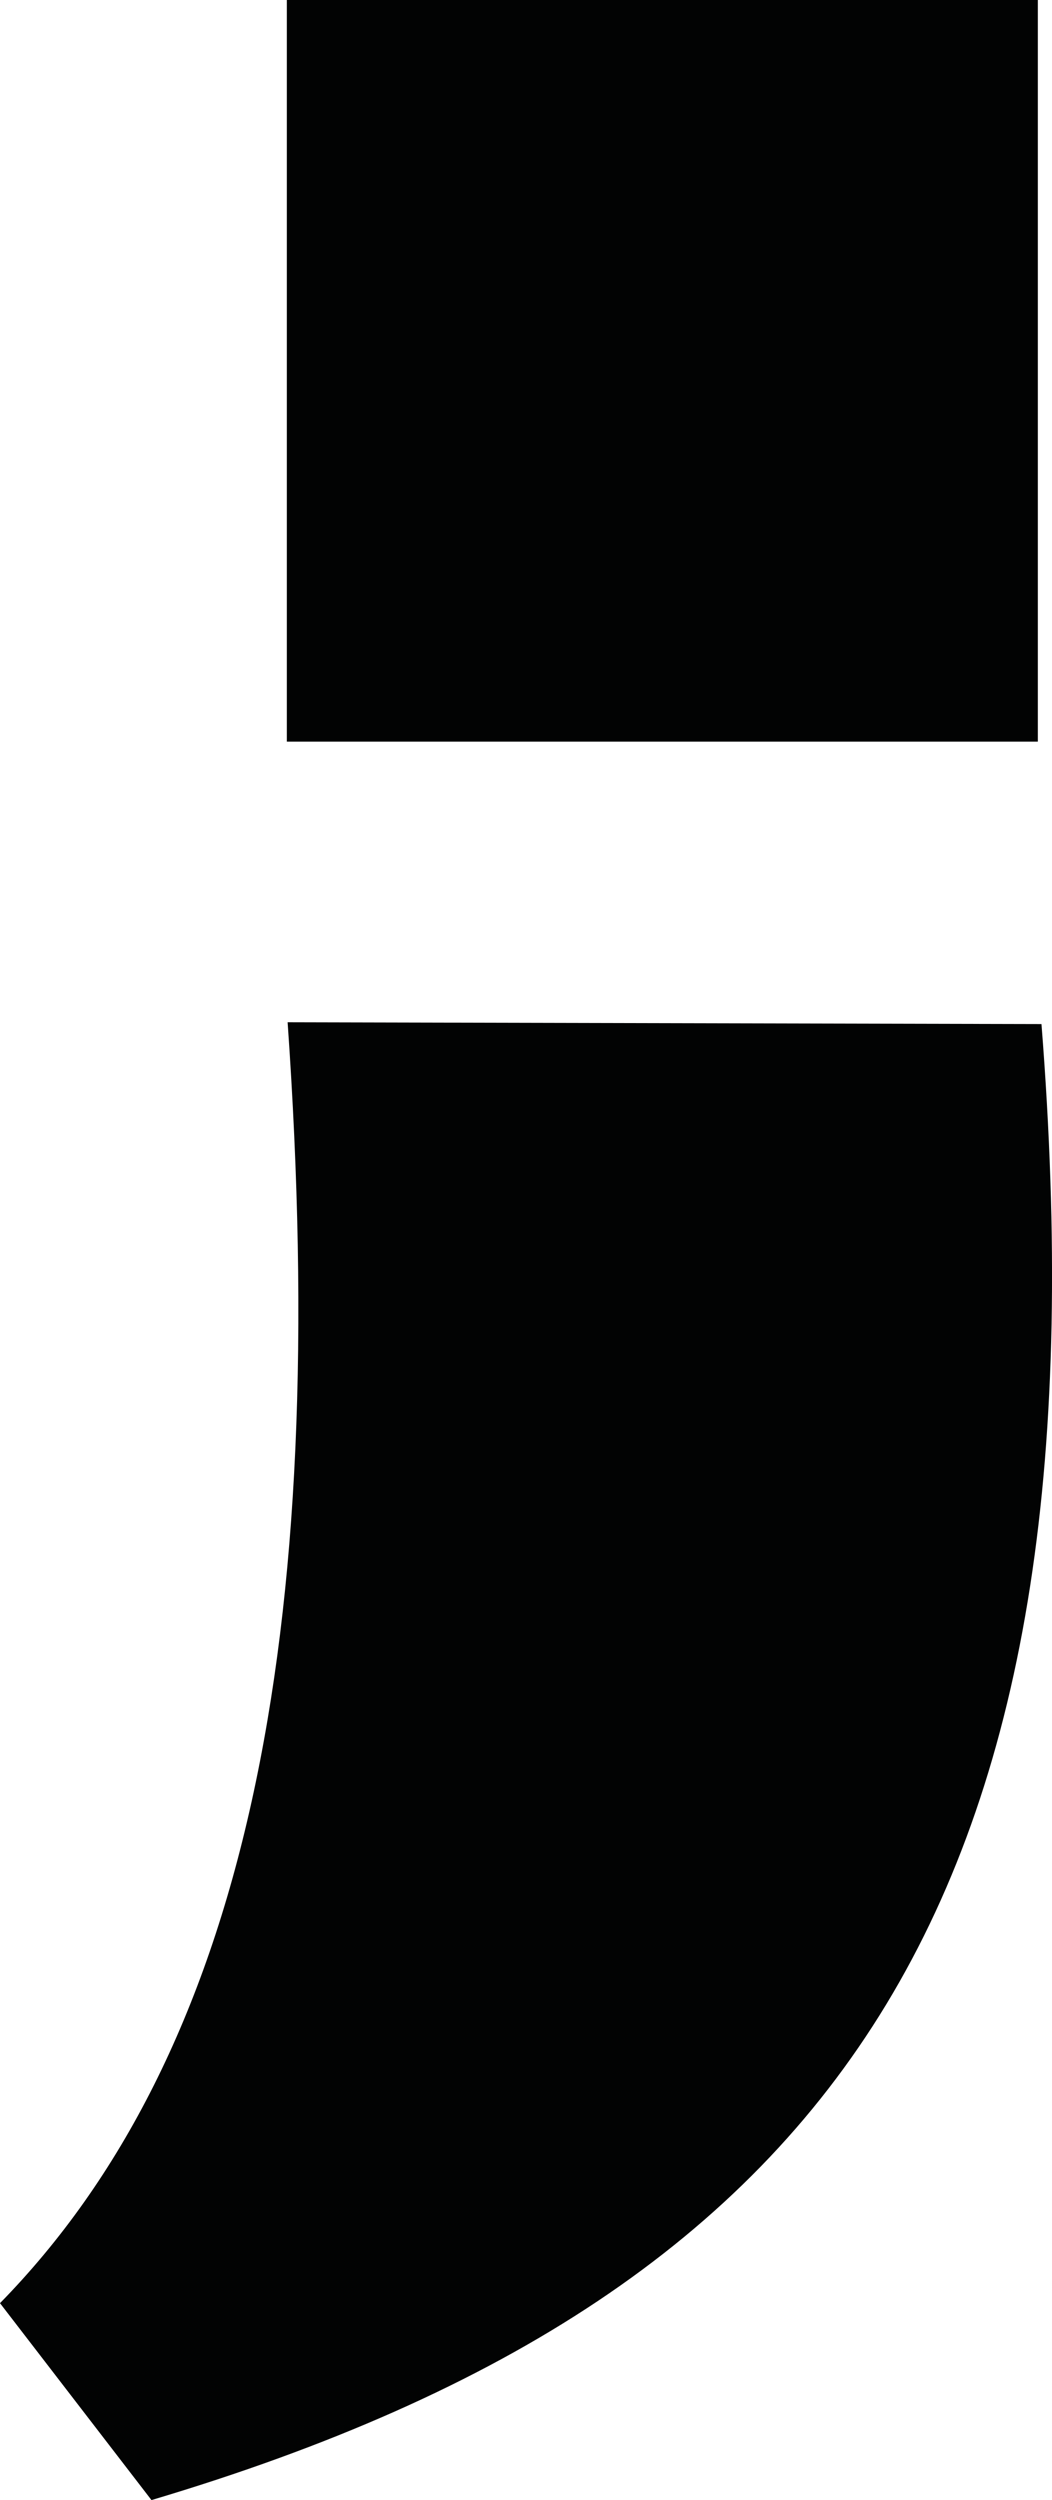
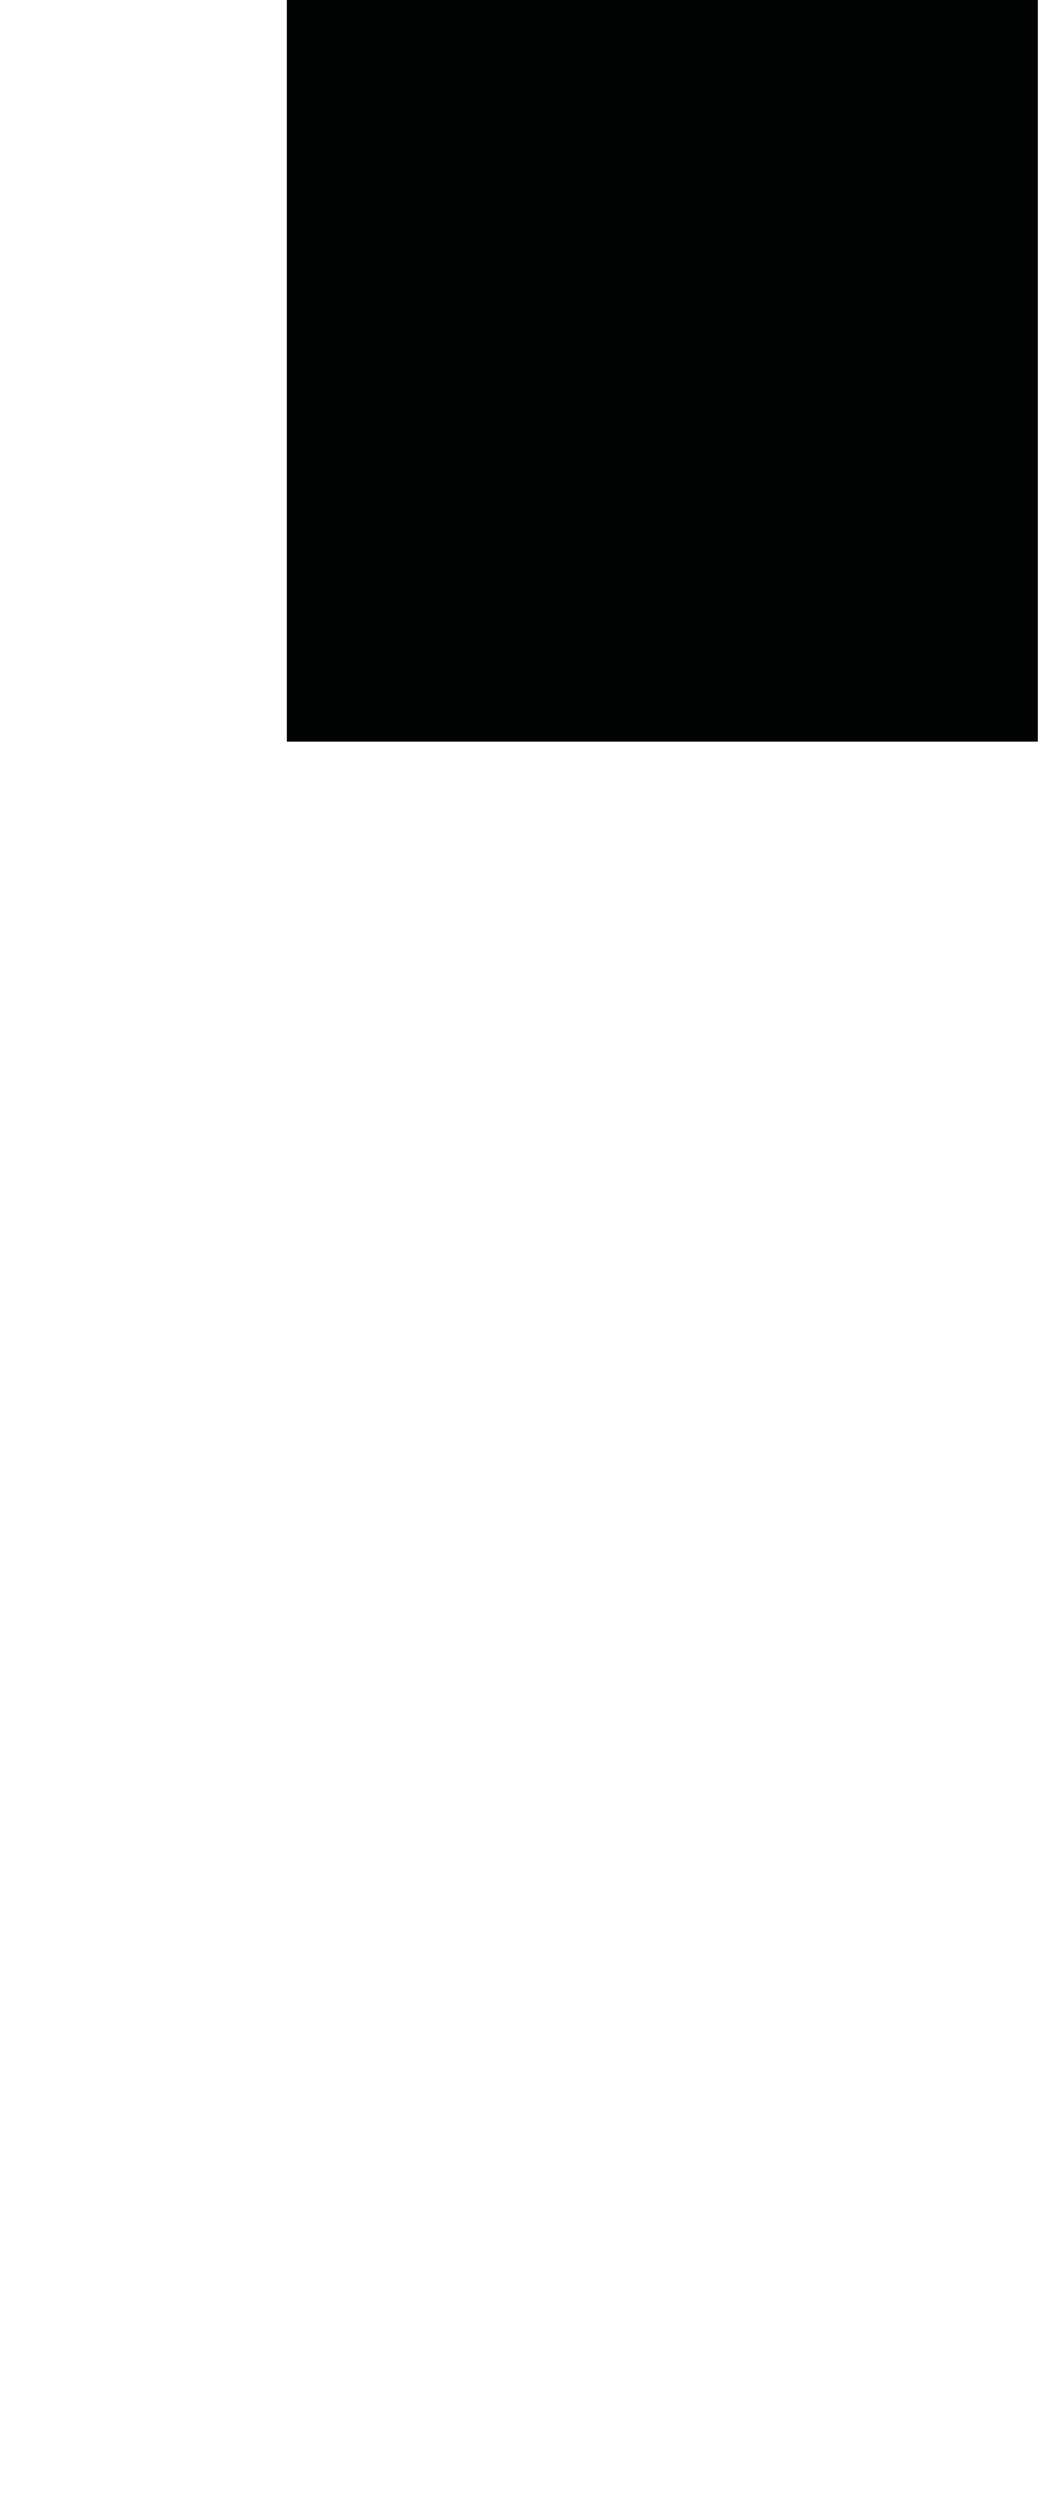
<svg xmlns="http://www.w3.org/2000/svg" id="Ebene_2" data-name="Ebene 2" viewBox="0 0 80.98 192.35">
  <defs>
    <style>
      .cls-1 {
        fill: #020303;
        stroke-width: 0px;
      }
    </style>
  </defs>
  <g id="Ebene_1-2" data-name="Ebene 1">
-     <path class="cls-1" d="M0,177.2c18.78-19.17,25.49-50.89,22.14-98.55l58.03.14c5.2,65.87-14.22,97.39-68.51,113.56" />
    <rect class="cls-1" x="22.08" width="57.81" height="57.06" />
  </g>
</svg>